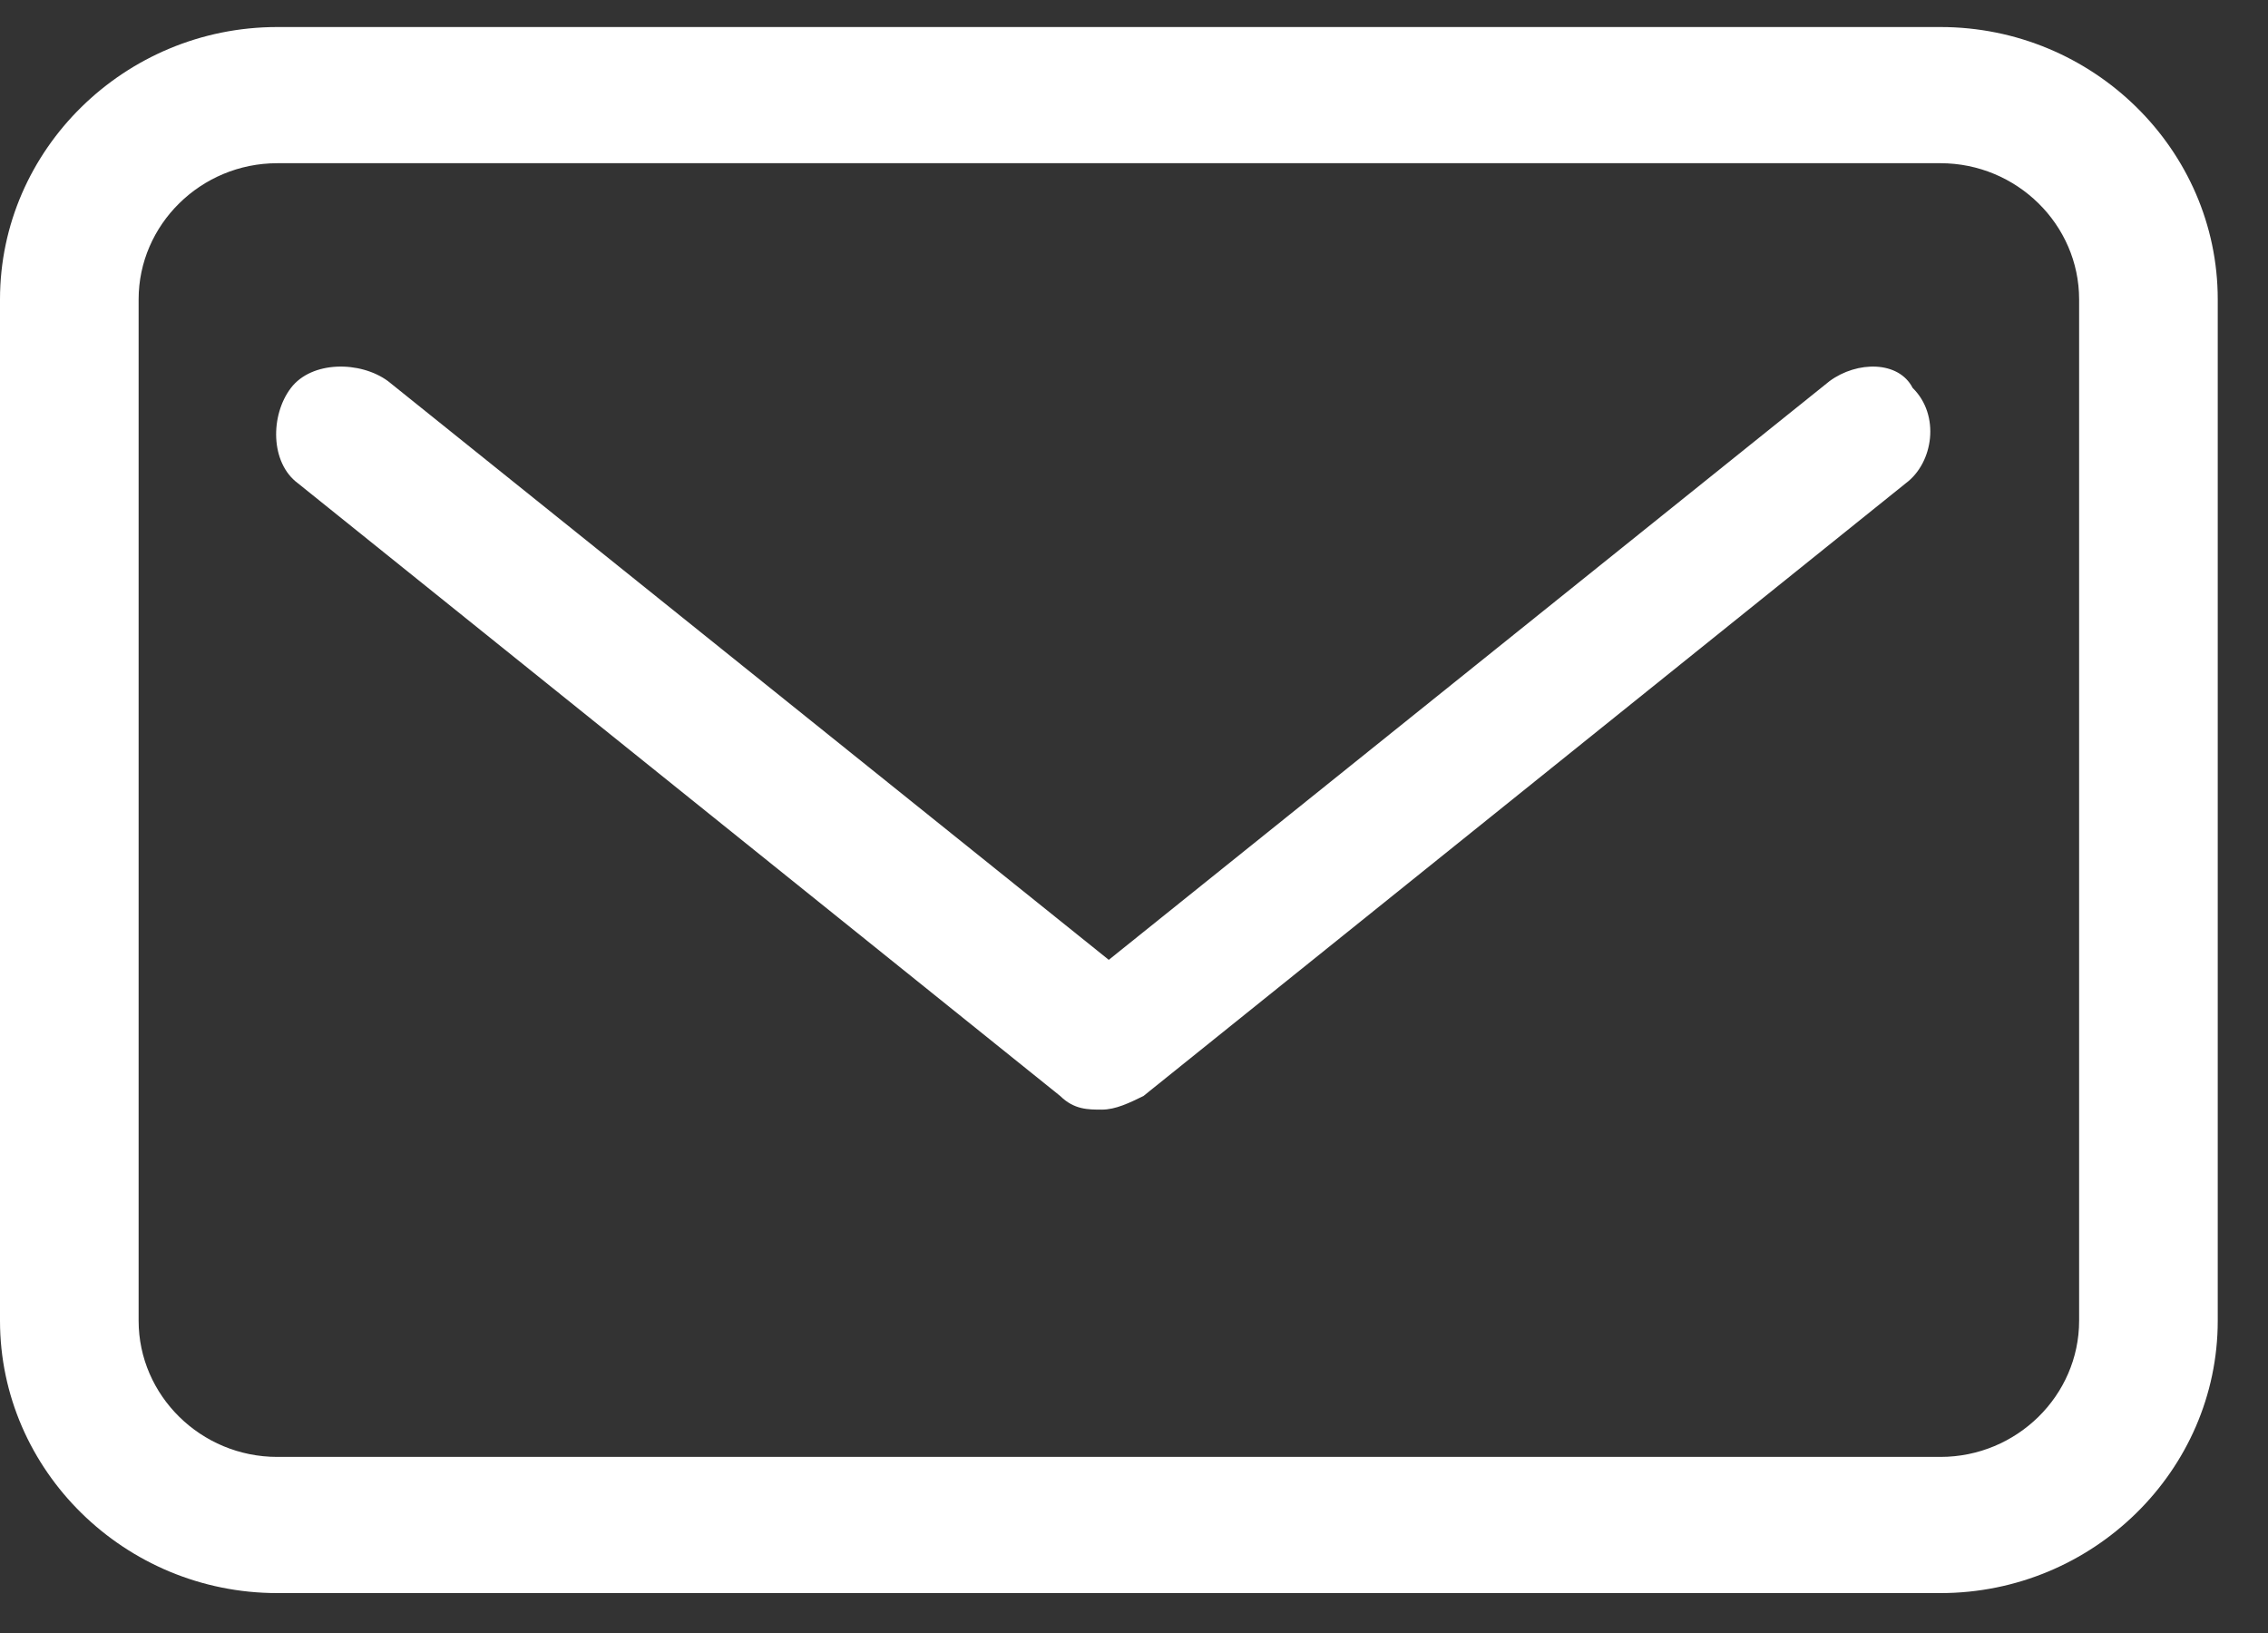
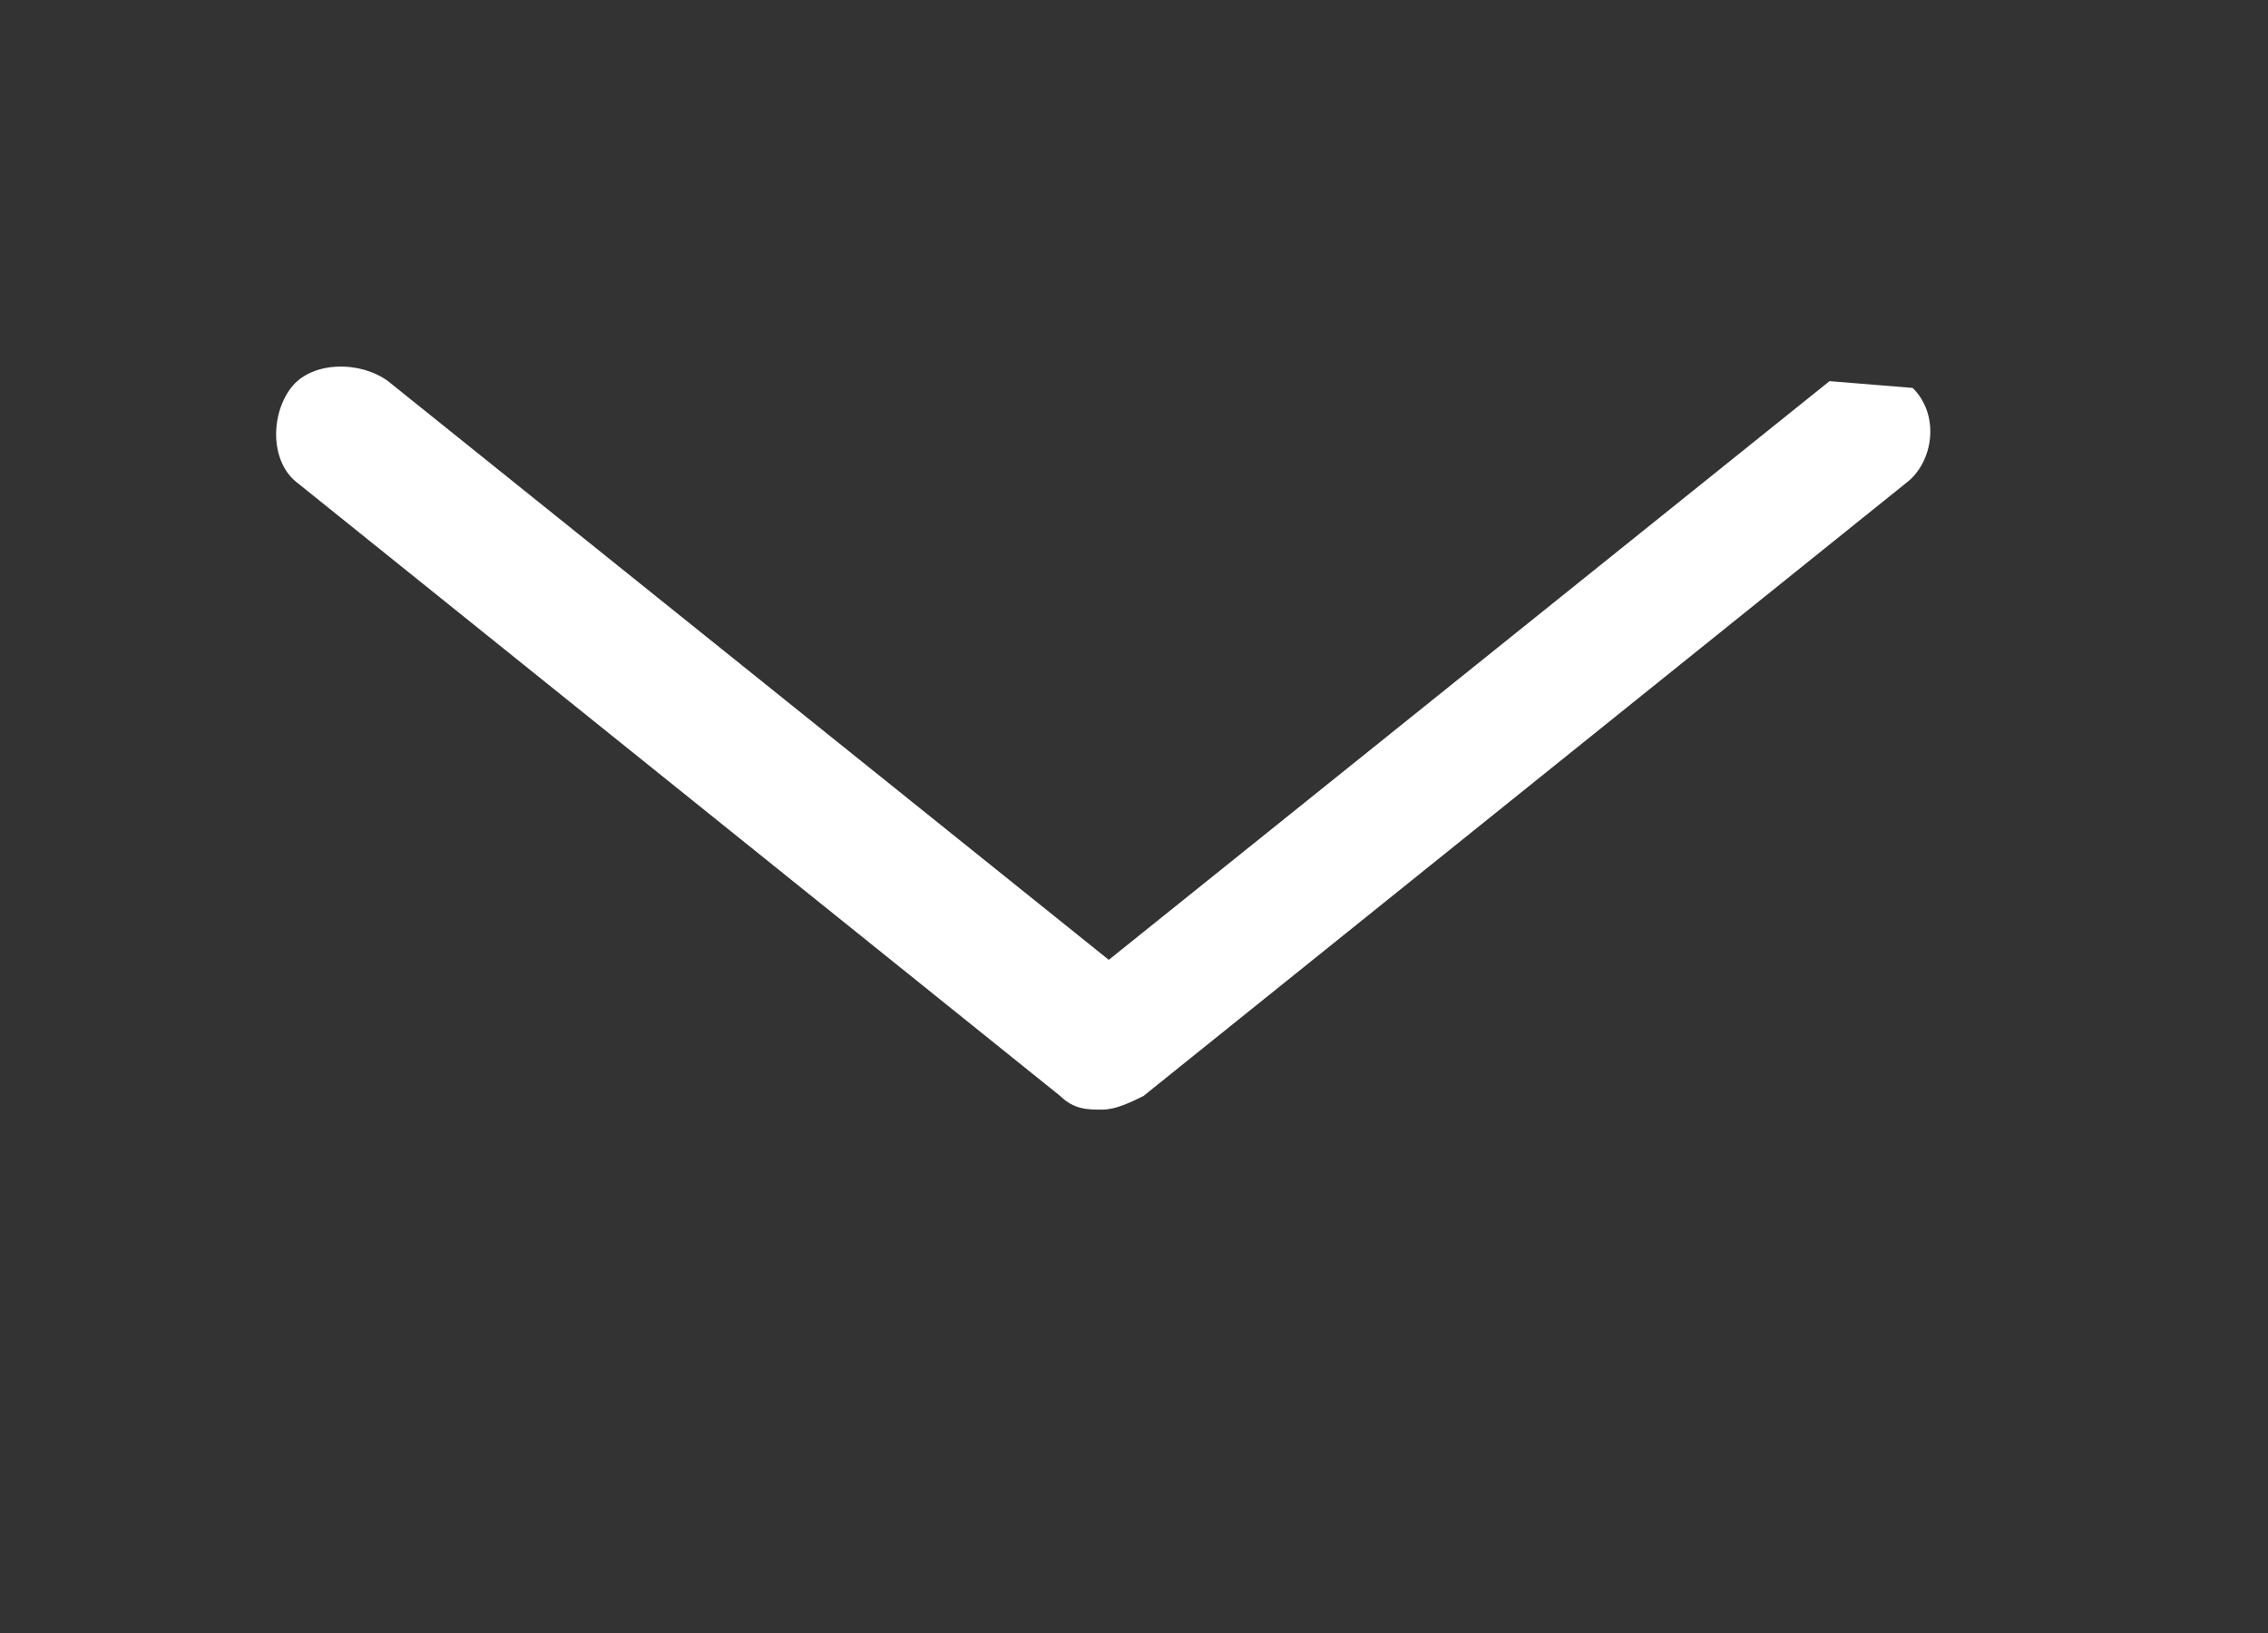
<svg xmlns="http://www.w3.org/2000/svg" width="25" height="18" viewBox="0 0 25 18" fill="none">
  <rect x="0" y="0" width="25" height="18" fill="#333333" stroke="none" />
-   <path d="M21.39 0.298H3.056C1.375 0.298 0 1.649 0 3.3V14.558C0 16.209 1.375 17.56 3.056 17.56H21.39C23.071 17.56 24.446 16.209 24.446 14.558V3.3C24.446 1.649 23.071 0.298 21.39 0.298ZM22.918 14.558C22.918 15.383 22.23 16.059 21.39 16.059H3.056C2.215 16.059 1.528 15.383 1.528 14.558V3.3C1.528 2.475 2.215 1.799 3.056 1.799H21.39C22.23 1.799 22.918 2.475 22.918 3.3V14.558Z" fill="white" />
-   <path d="M20.167 4.201L12.222 10.58L4.277 4.201C3.971 3.976 3.436 3.976 3.207 4.276C2.978 4.576 2.978 5.101 3.284 5.327L11.687 12.081C11.84 12.231 11.992 12.231 12.145 12.231C12.298 12.231 12.451 12.156 12.604 12.081L21.007 5.327C21.312 5.101 21.389 4.576 21.083 4.276C20.93 3.976 20.472 3.976 20.167 4.201Z" fill="white" />
+   <path d="M20.167 4.201L12.222 10.58L4.277 4.201C3.971 3.976 3.436 3.976 3.207 4.276C2.978 4.576 2.978 5.101 3.284 5.327L11.687 12.081C11.84 12.231 11.992 12.231 12.145 12.231C12.298 12.231 12.451 12.156 12.604 12.081L21.007 5.327C21.312 5.101 21.389 4.576 21.083 4.276Z" fill="white" />
</svg>